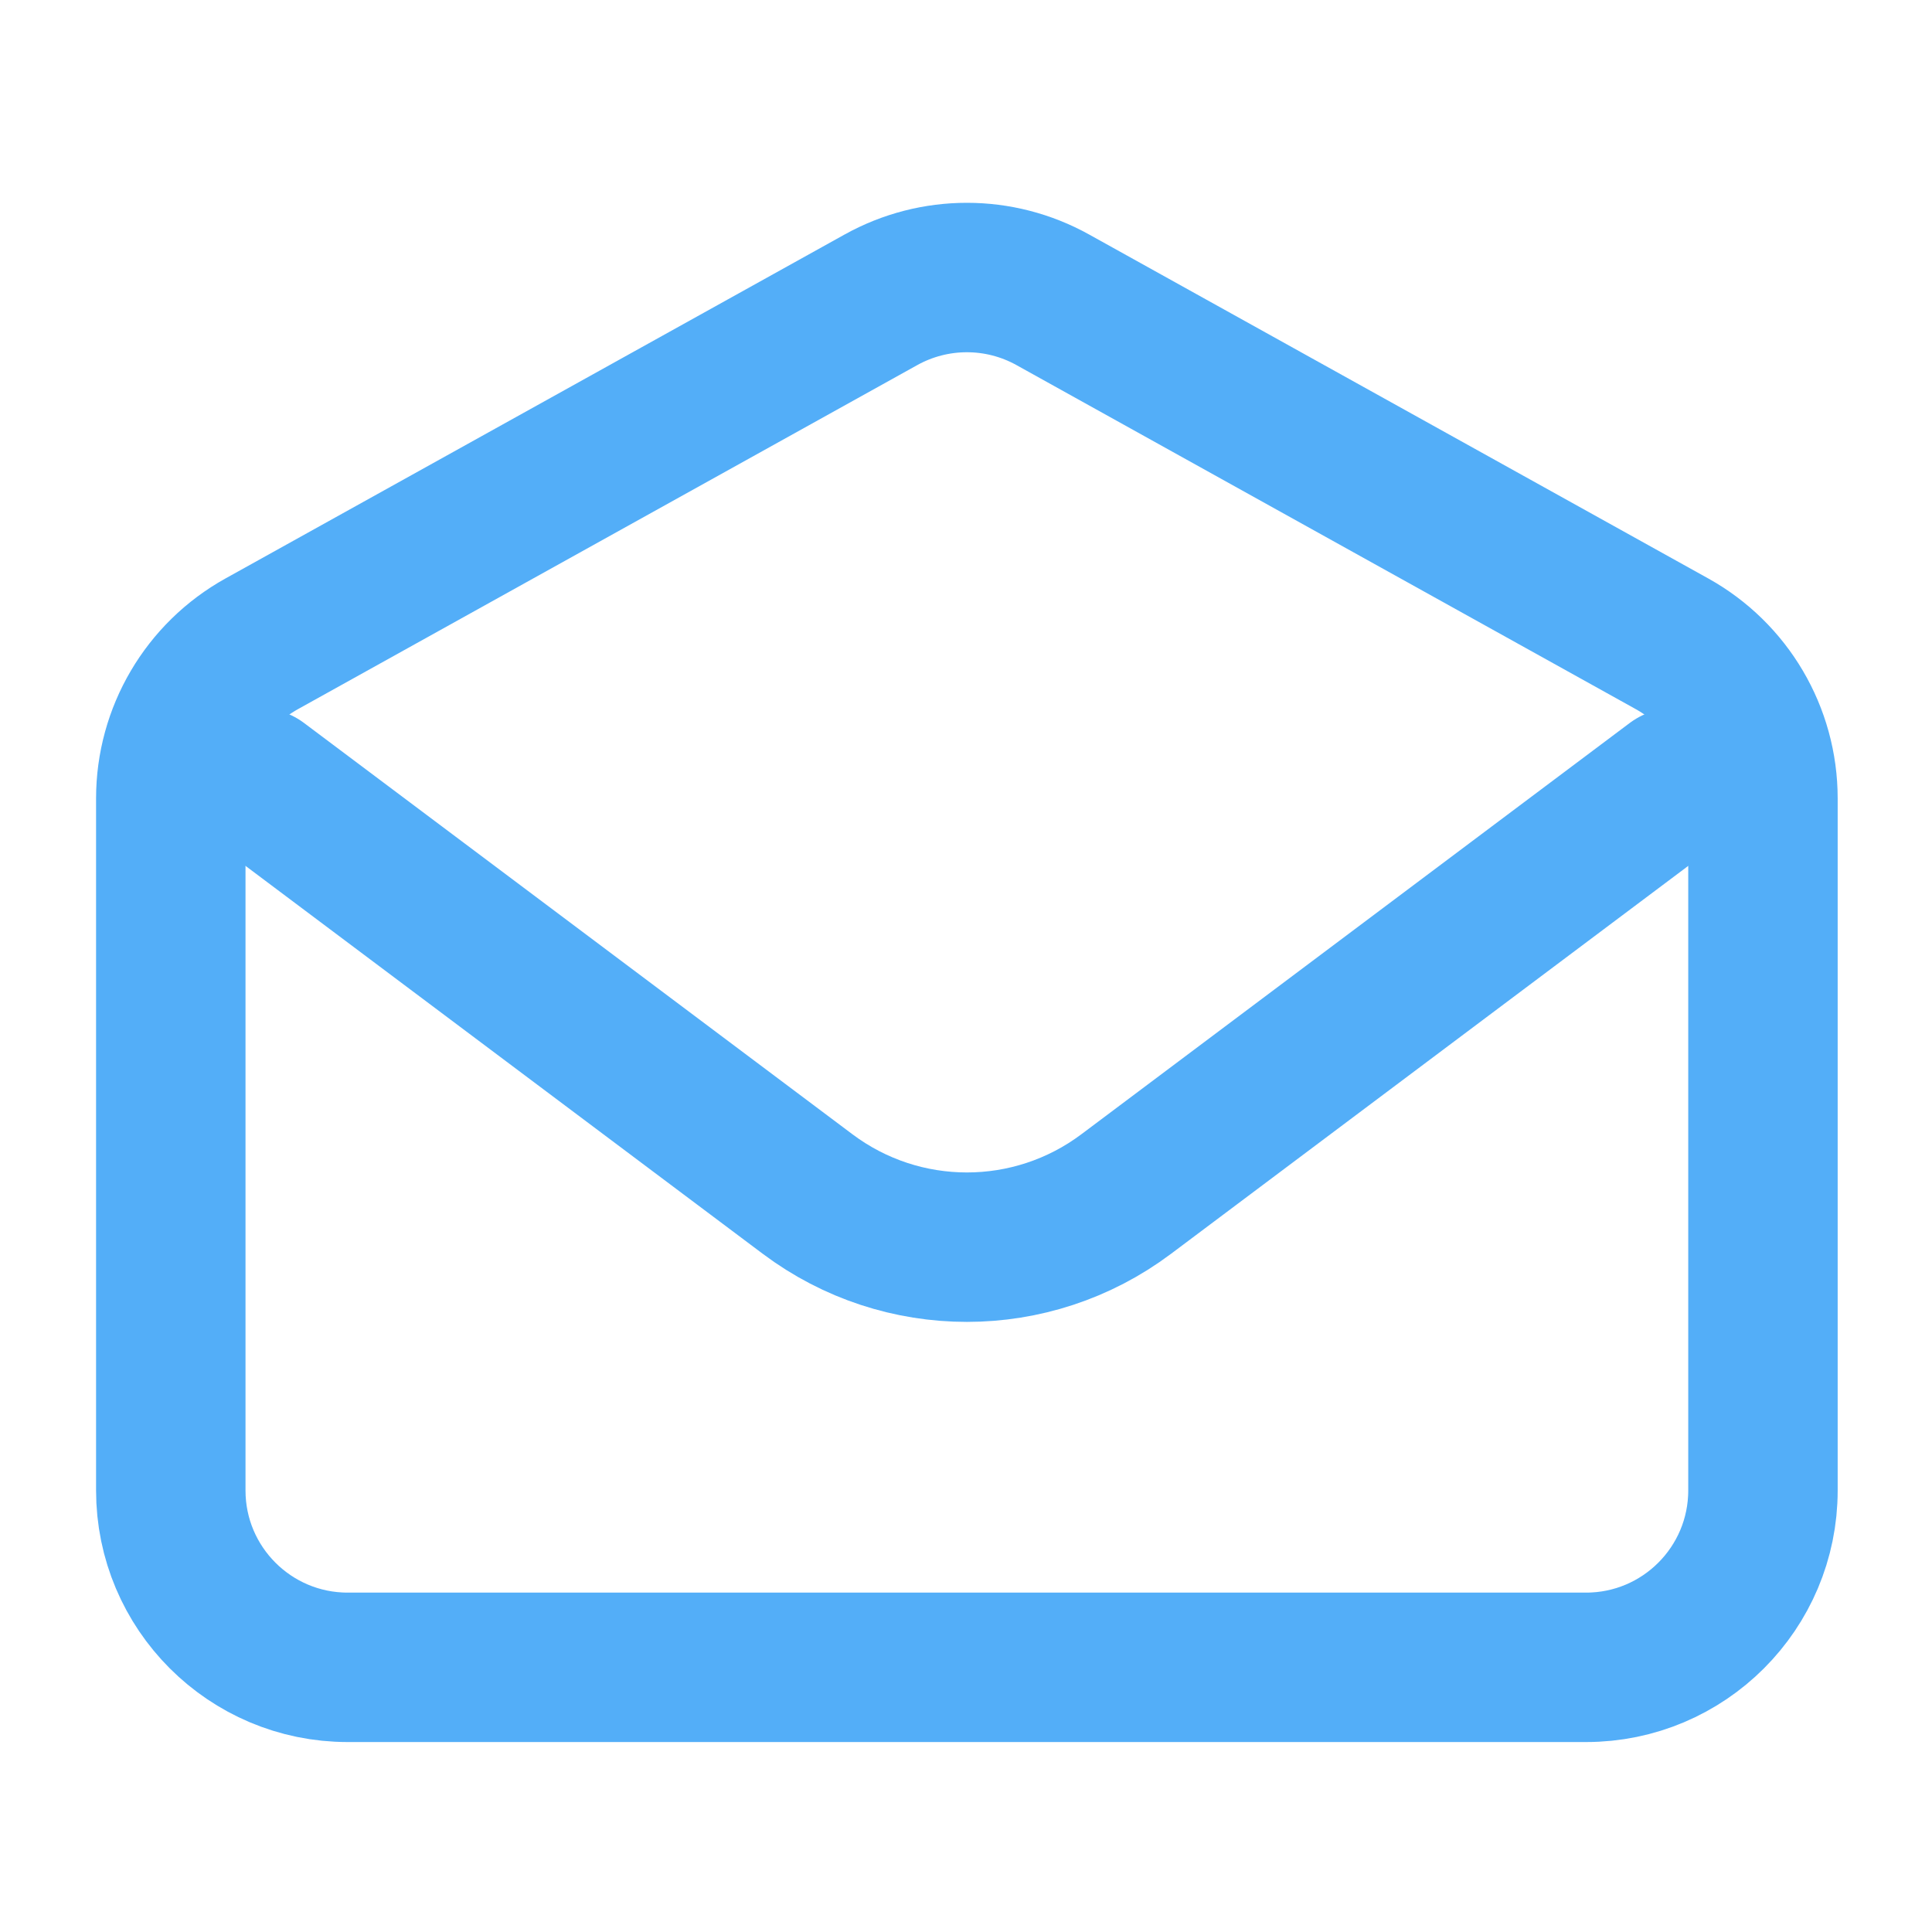
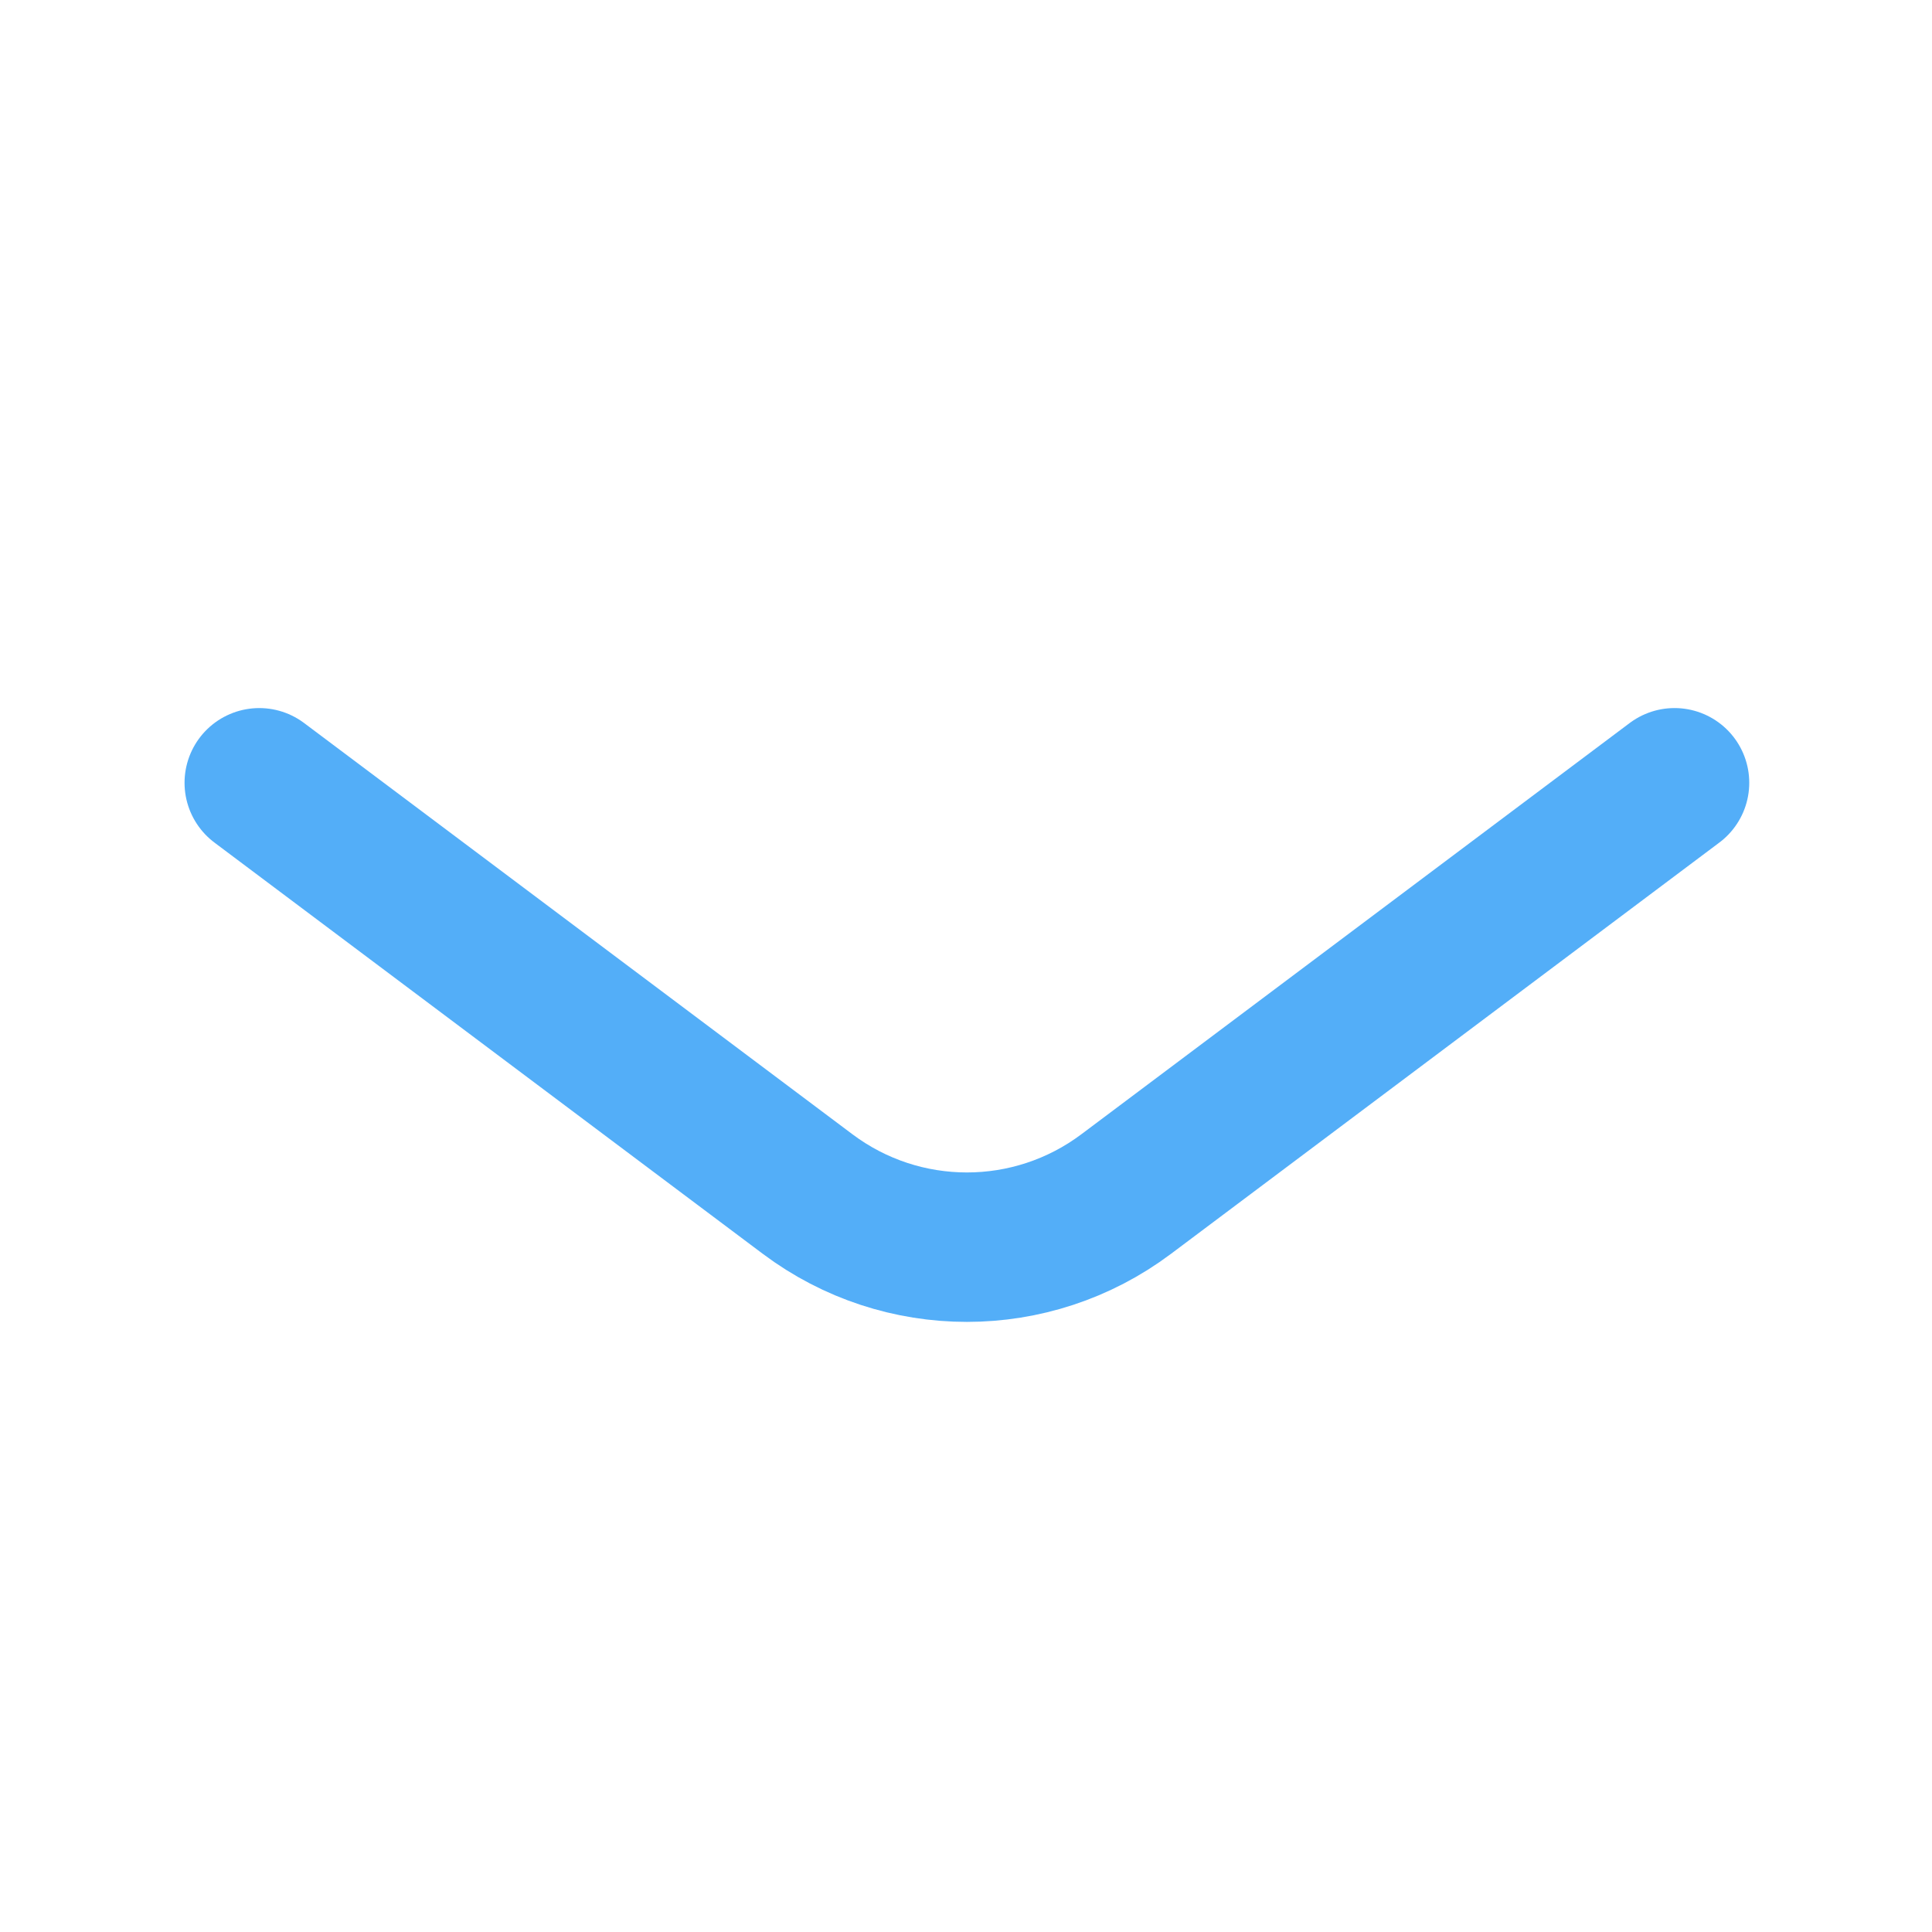
<svg xmlns="http://www.w3.org/2000/svg" width="181" height="181" viewBox="0 0 181 181" fill="none">
  <path d="M24.289 73.336L75.668 111.869C84.507 118.499 96.661 118.499 105.5 111.869L156.879 73.335" stroke="#53AEF8" stroke-width="14" stroke-linecap="round" stroke-linejoin="round" />
-   <path d="M16 74.8C16 68.781 19.263 63.235 24.525 60.312L82.533 28.086C87.539 25.305 93.625 25.305 98.631 28.086L156.639 60.312C161.9 63.235 165.163 68.781 165.163 74.8V139.63C165.163 148.784 157.743 156.204 148.59 156.204H32.574C23.42 156.204 16 148.784 16 139.63V74.8Z" stroke="#53AEF8" stroke-width="14" stroke-linecap="round" />
</svg>